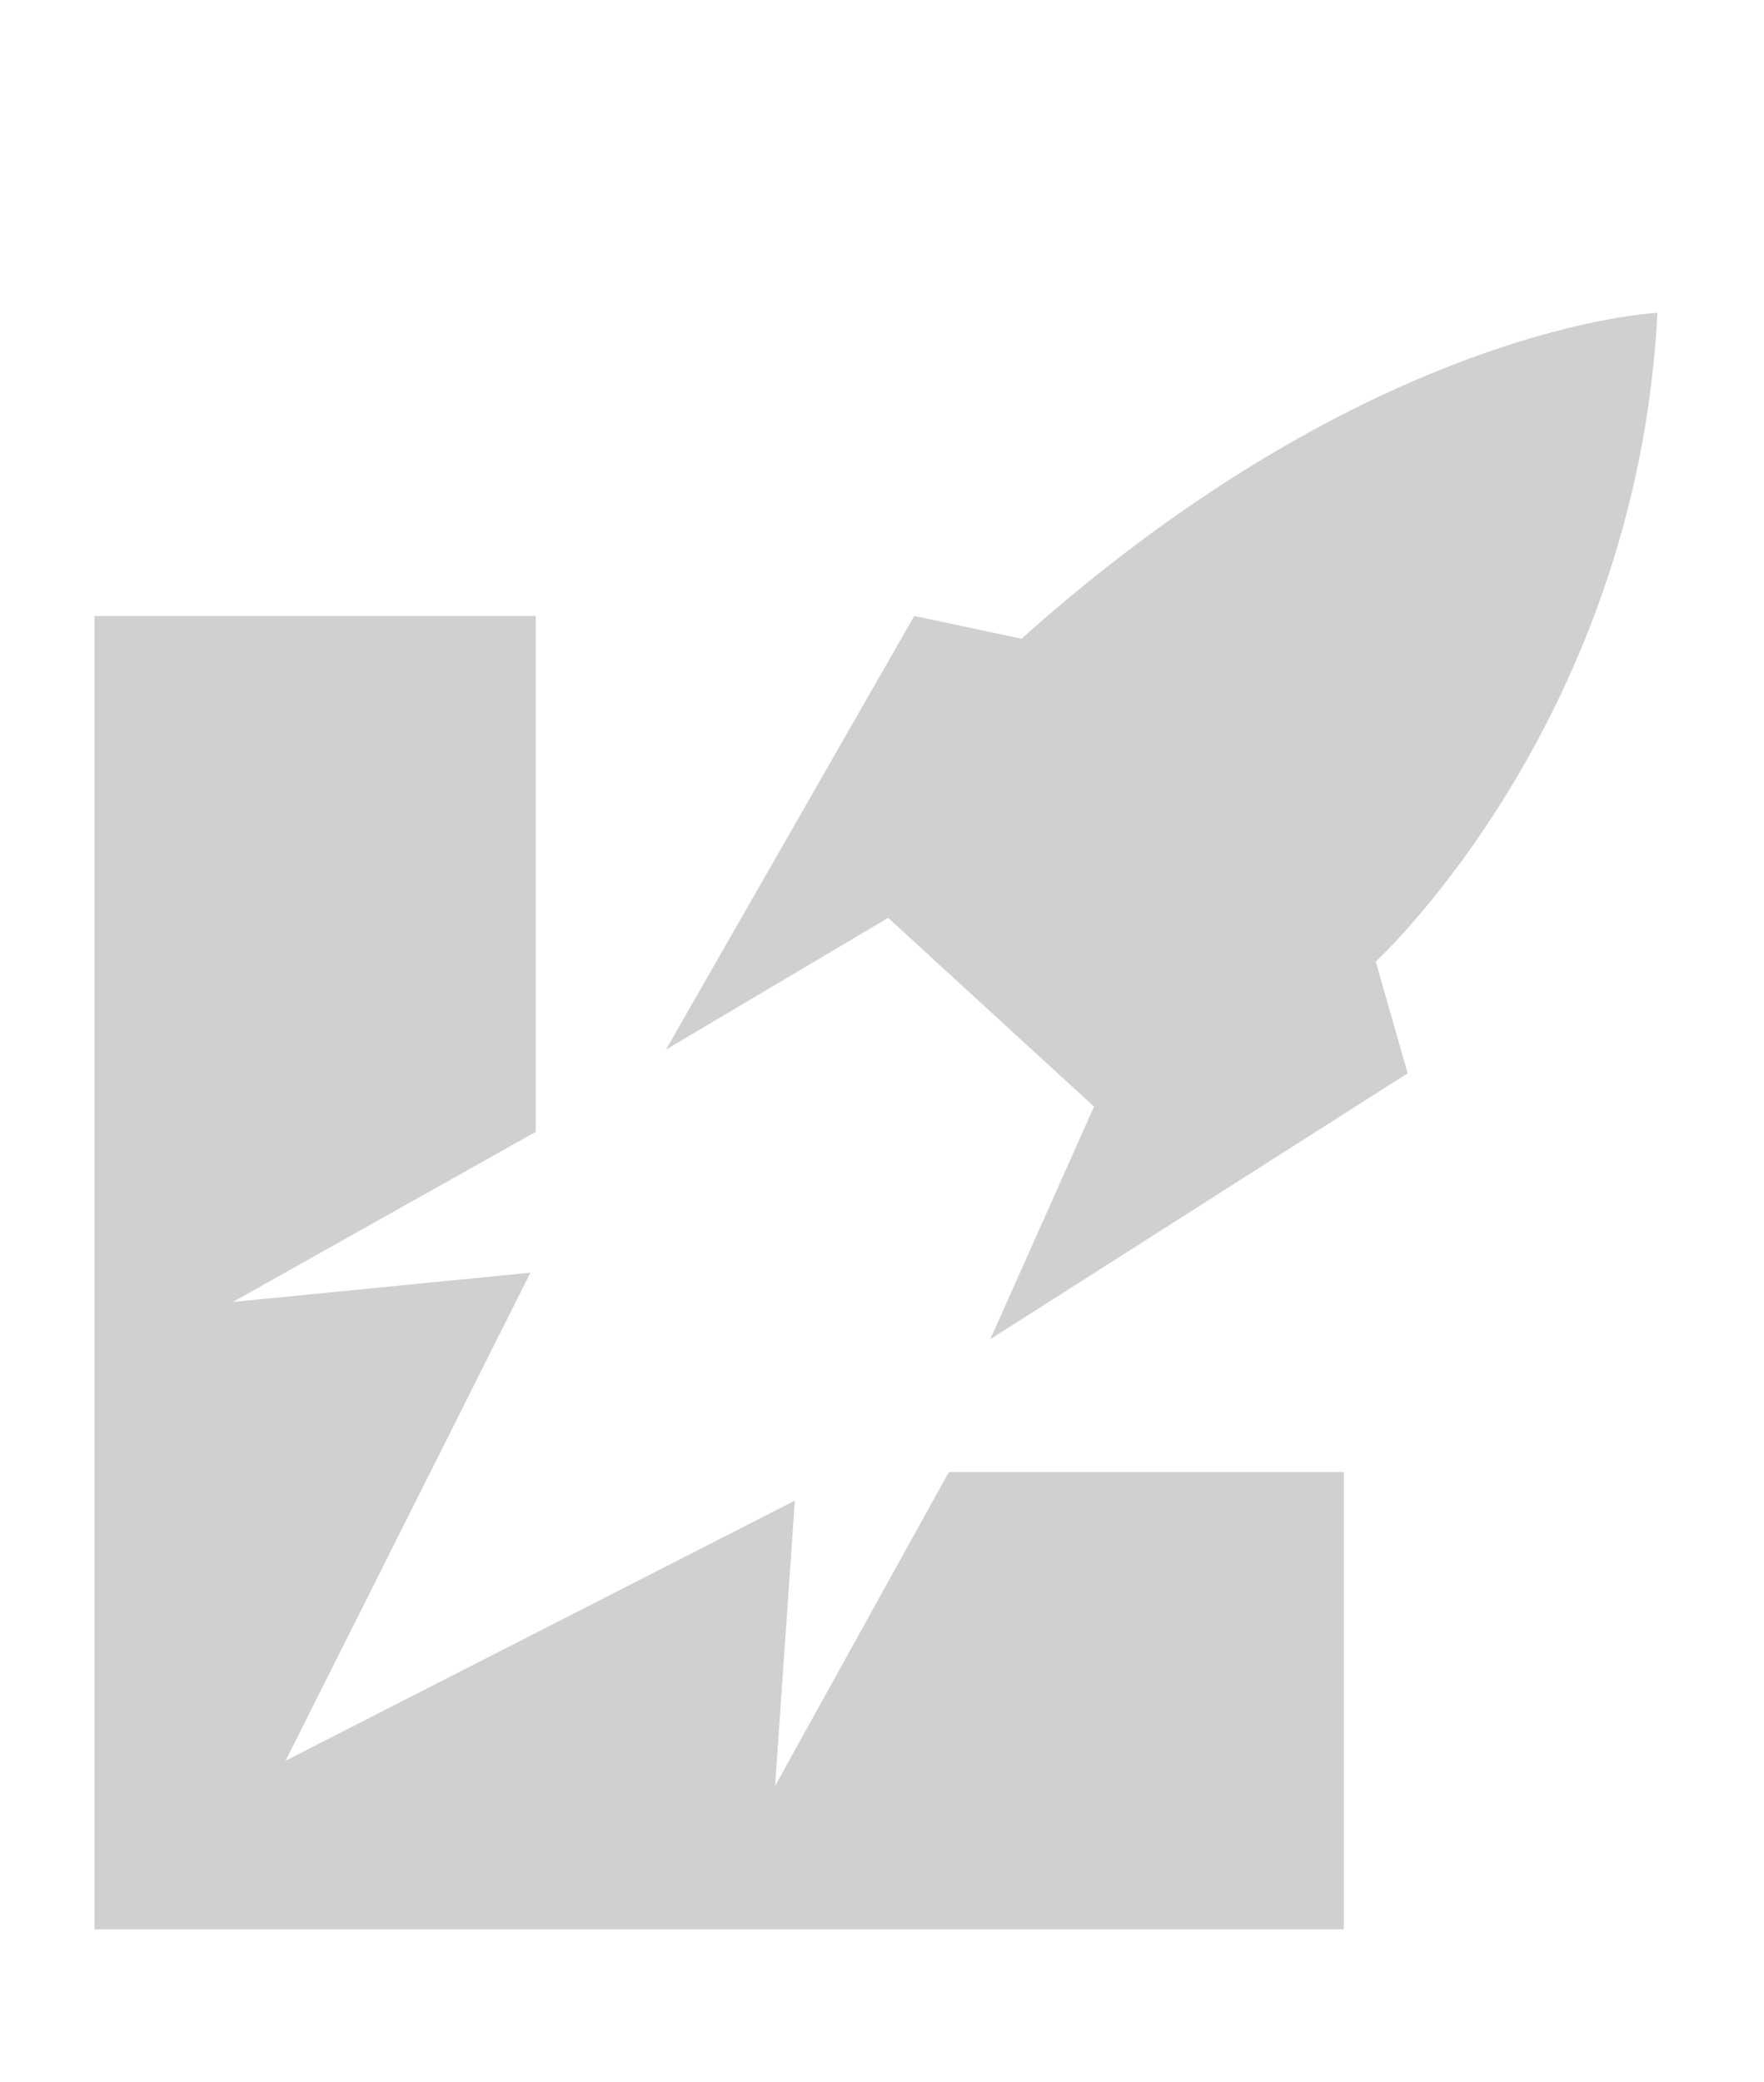
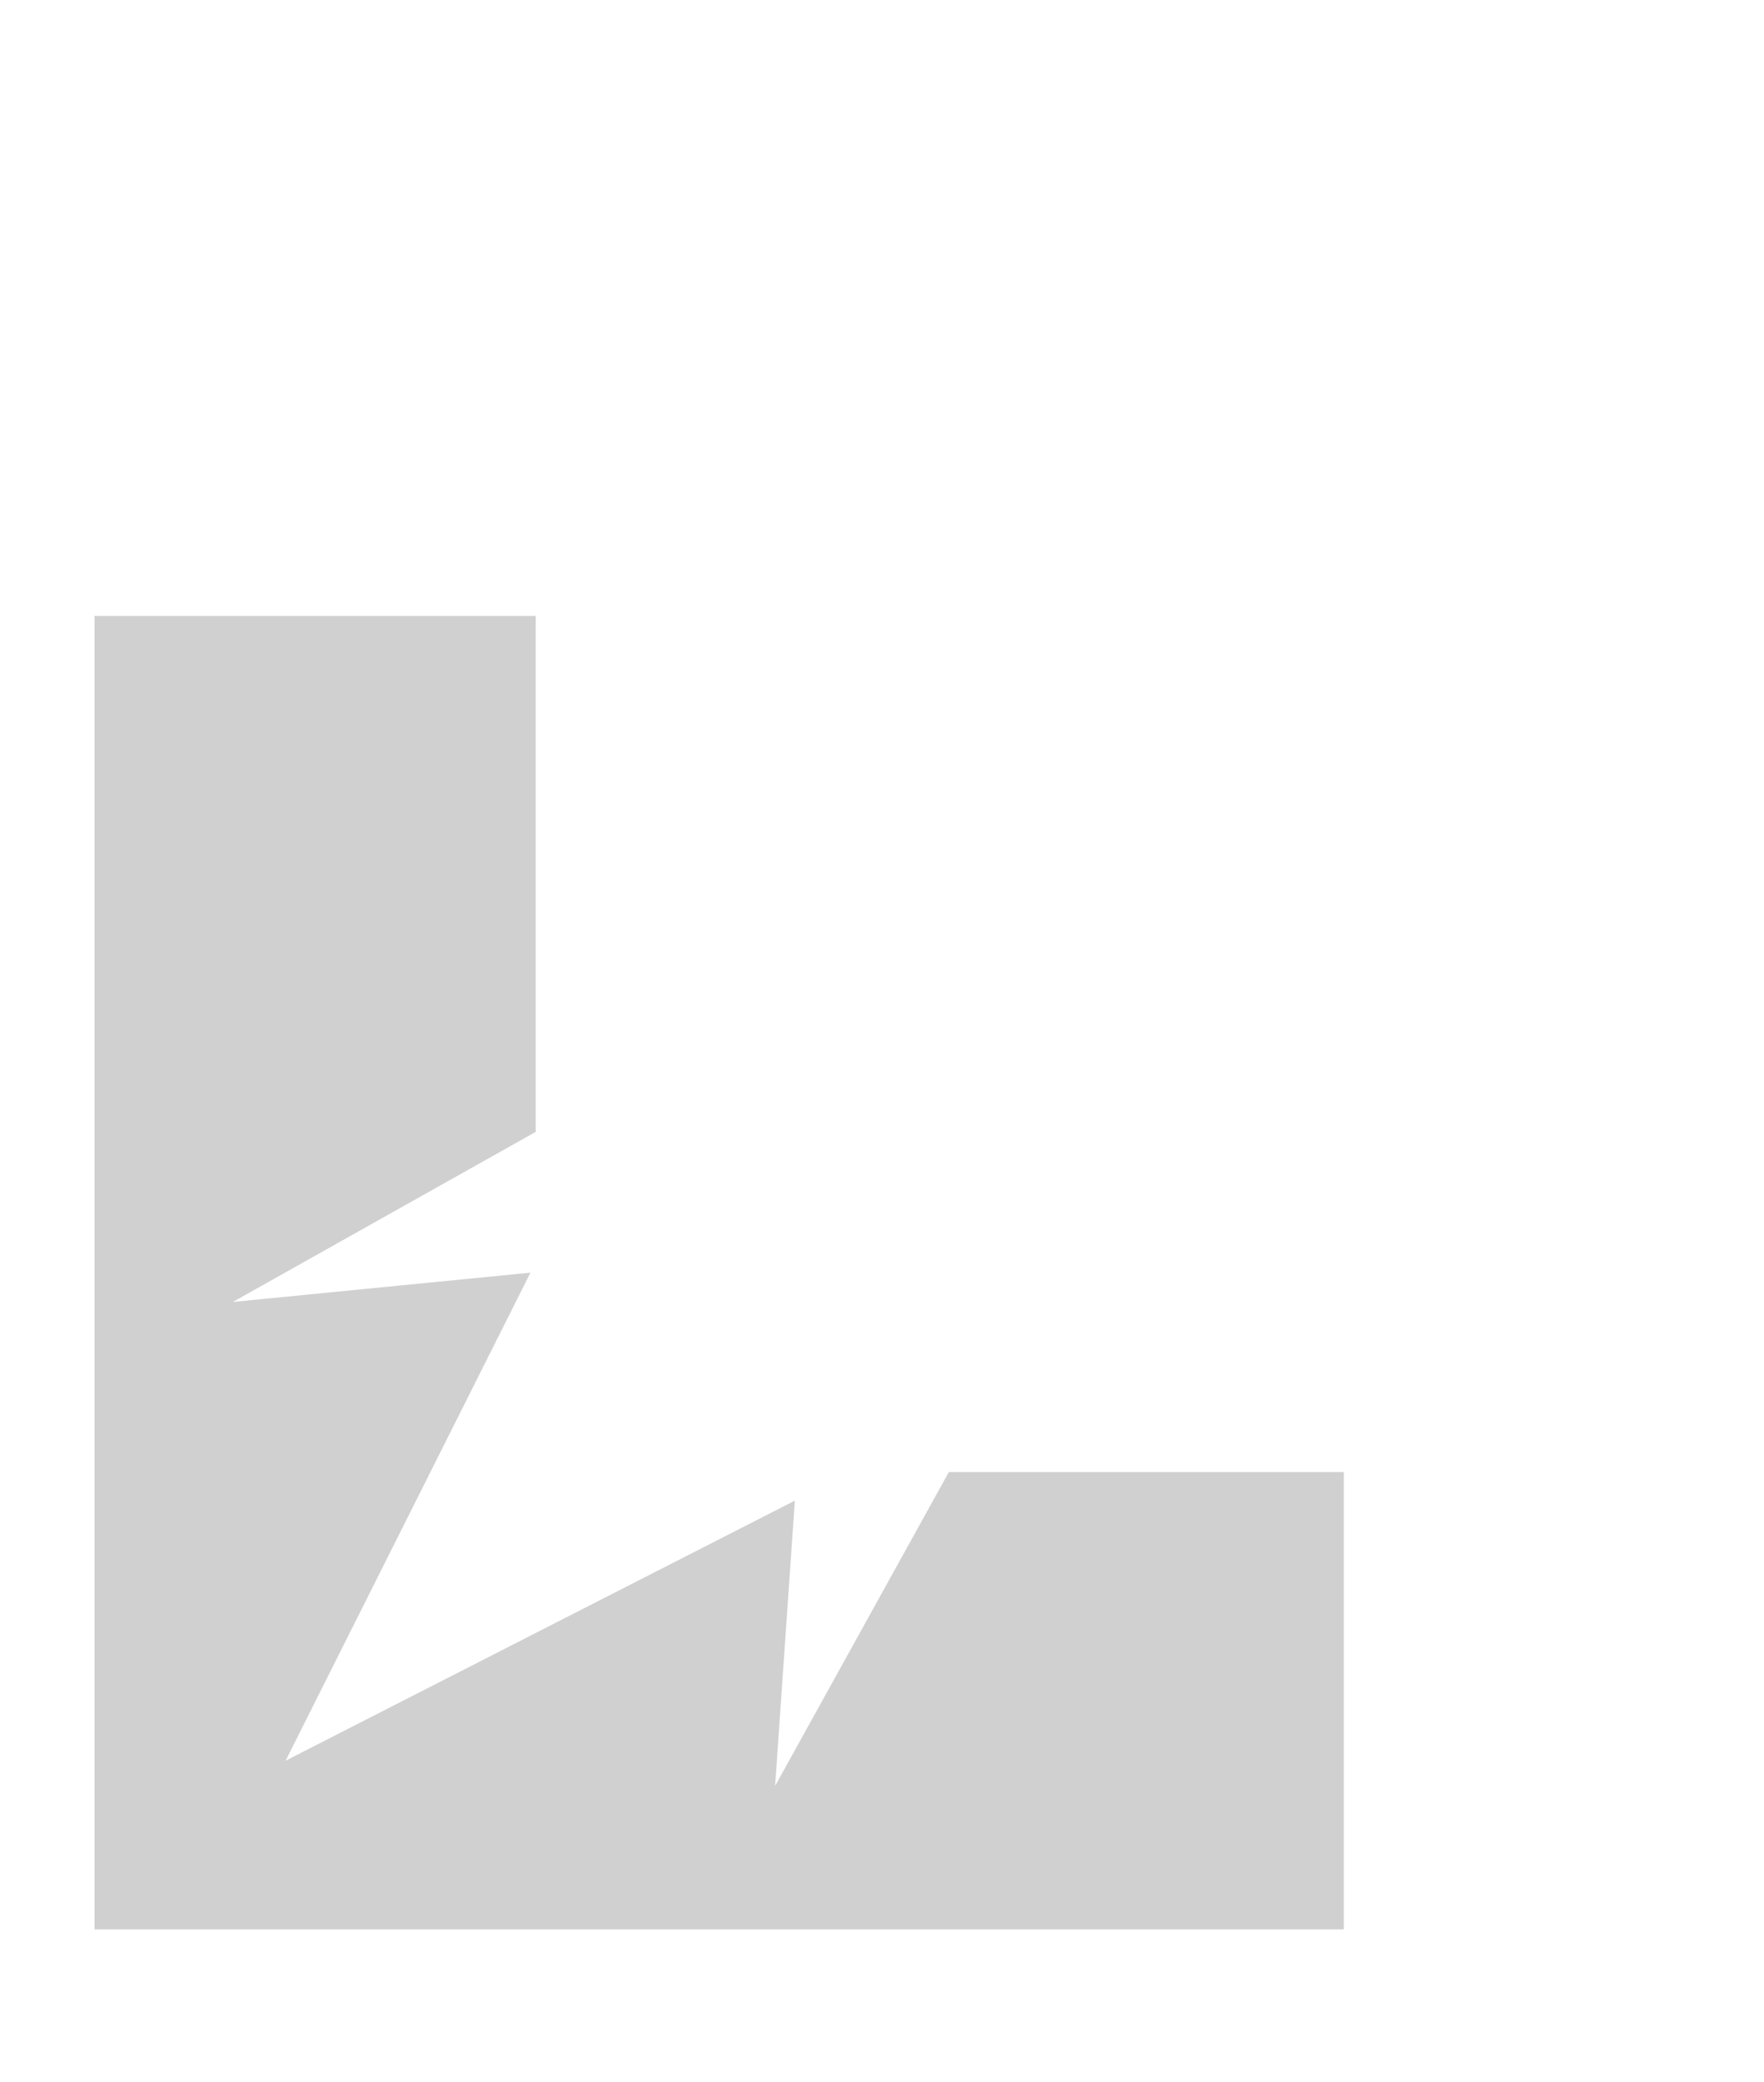
<svg xmlns="http://www.w3.org/2000/svg" viewBox="0 0 100 118">
  <defs>
    <style>
      .cls-1 {
        fill: #d1d0d0;
      }
    </style>
  </defs>
  <g transform="translate(-15)">
    <polygon class="cls-1" points="45.37 34.91 45.37 64.15 28.2 73.79 45.07 72.13 31.19 99.79 60.06 85.05 58.94 101.22 68.79 83.43 91.18 83.43 91.18 109.35 20.36 109.35 20.36 34.91 45.37 34.91" />
-     <path class="cls-1" d="M77.02,62.72l-5.88,13.18,23.66-15.07-1.81-6.33s14.77-13.56,15.97-36.77c0,0-16.15.66-36.05,18.47l-6.08-1.29-14.08,24.58,12.6-7.47s11.67,10.7,11.67,10.7Z" />
  </g>
</svg>